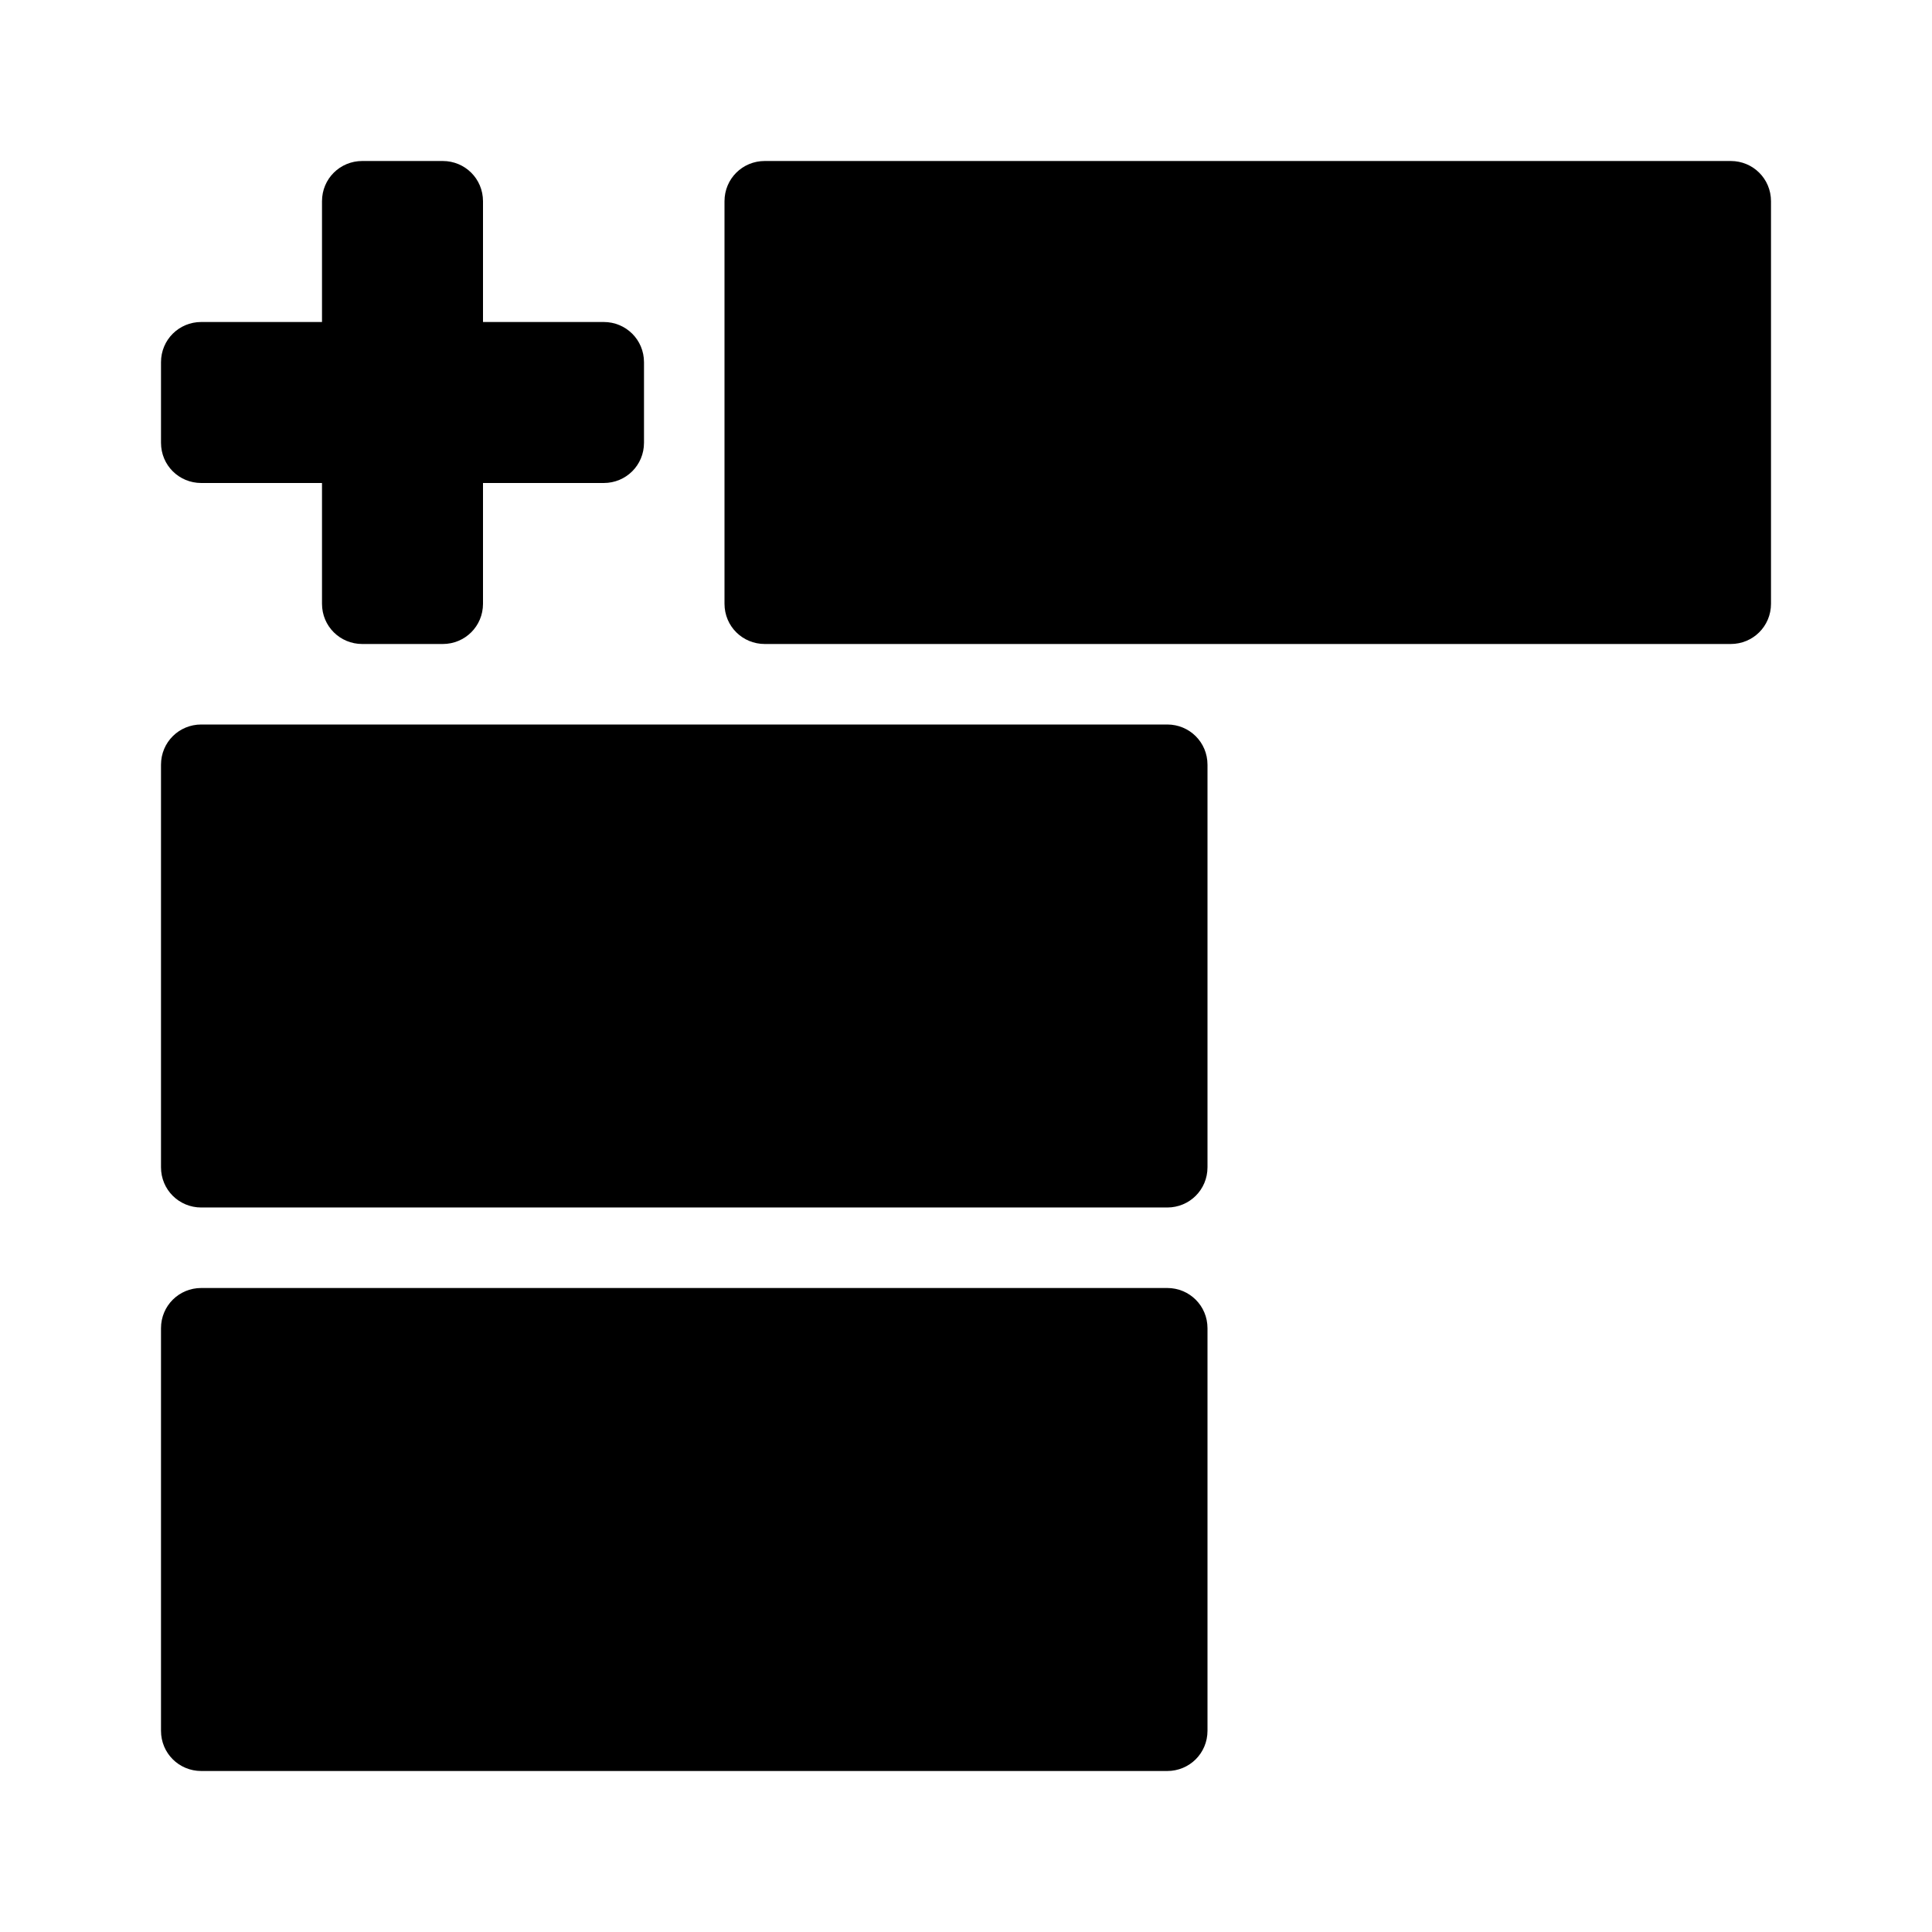
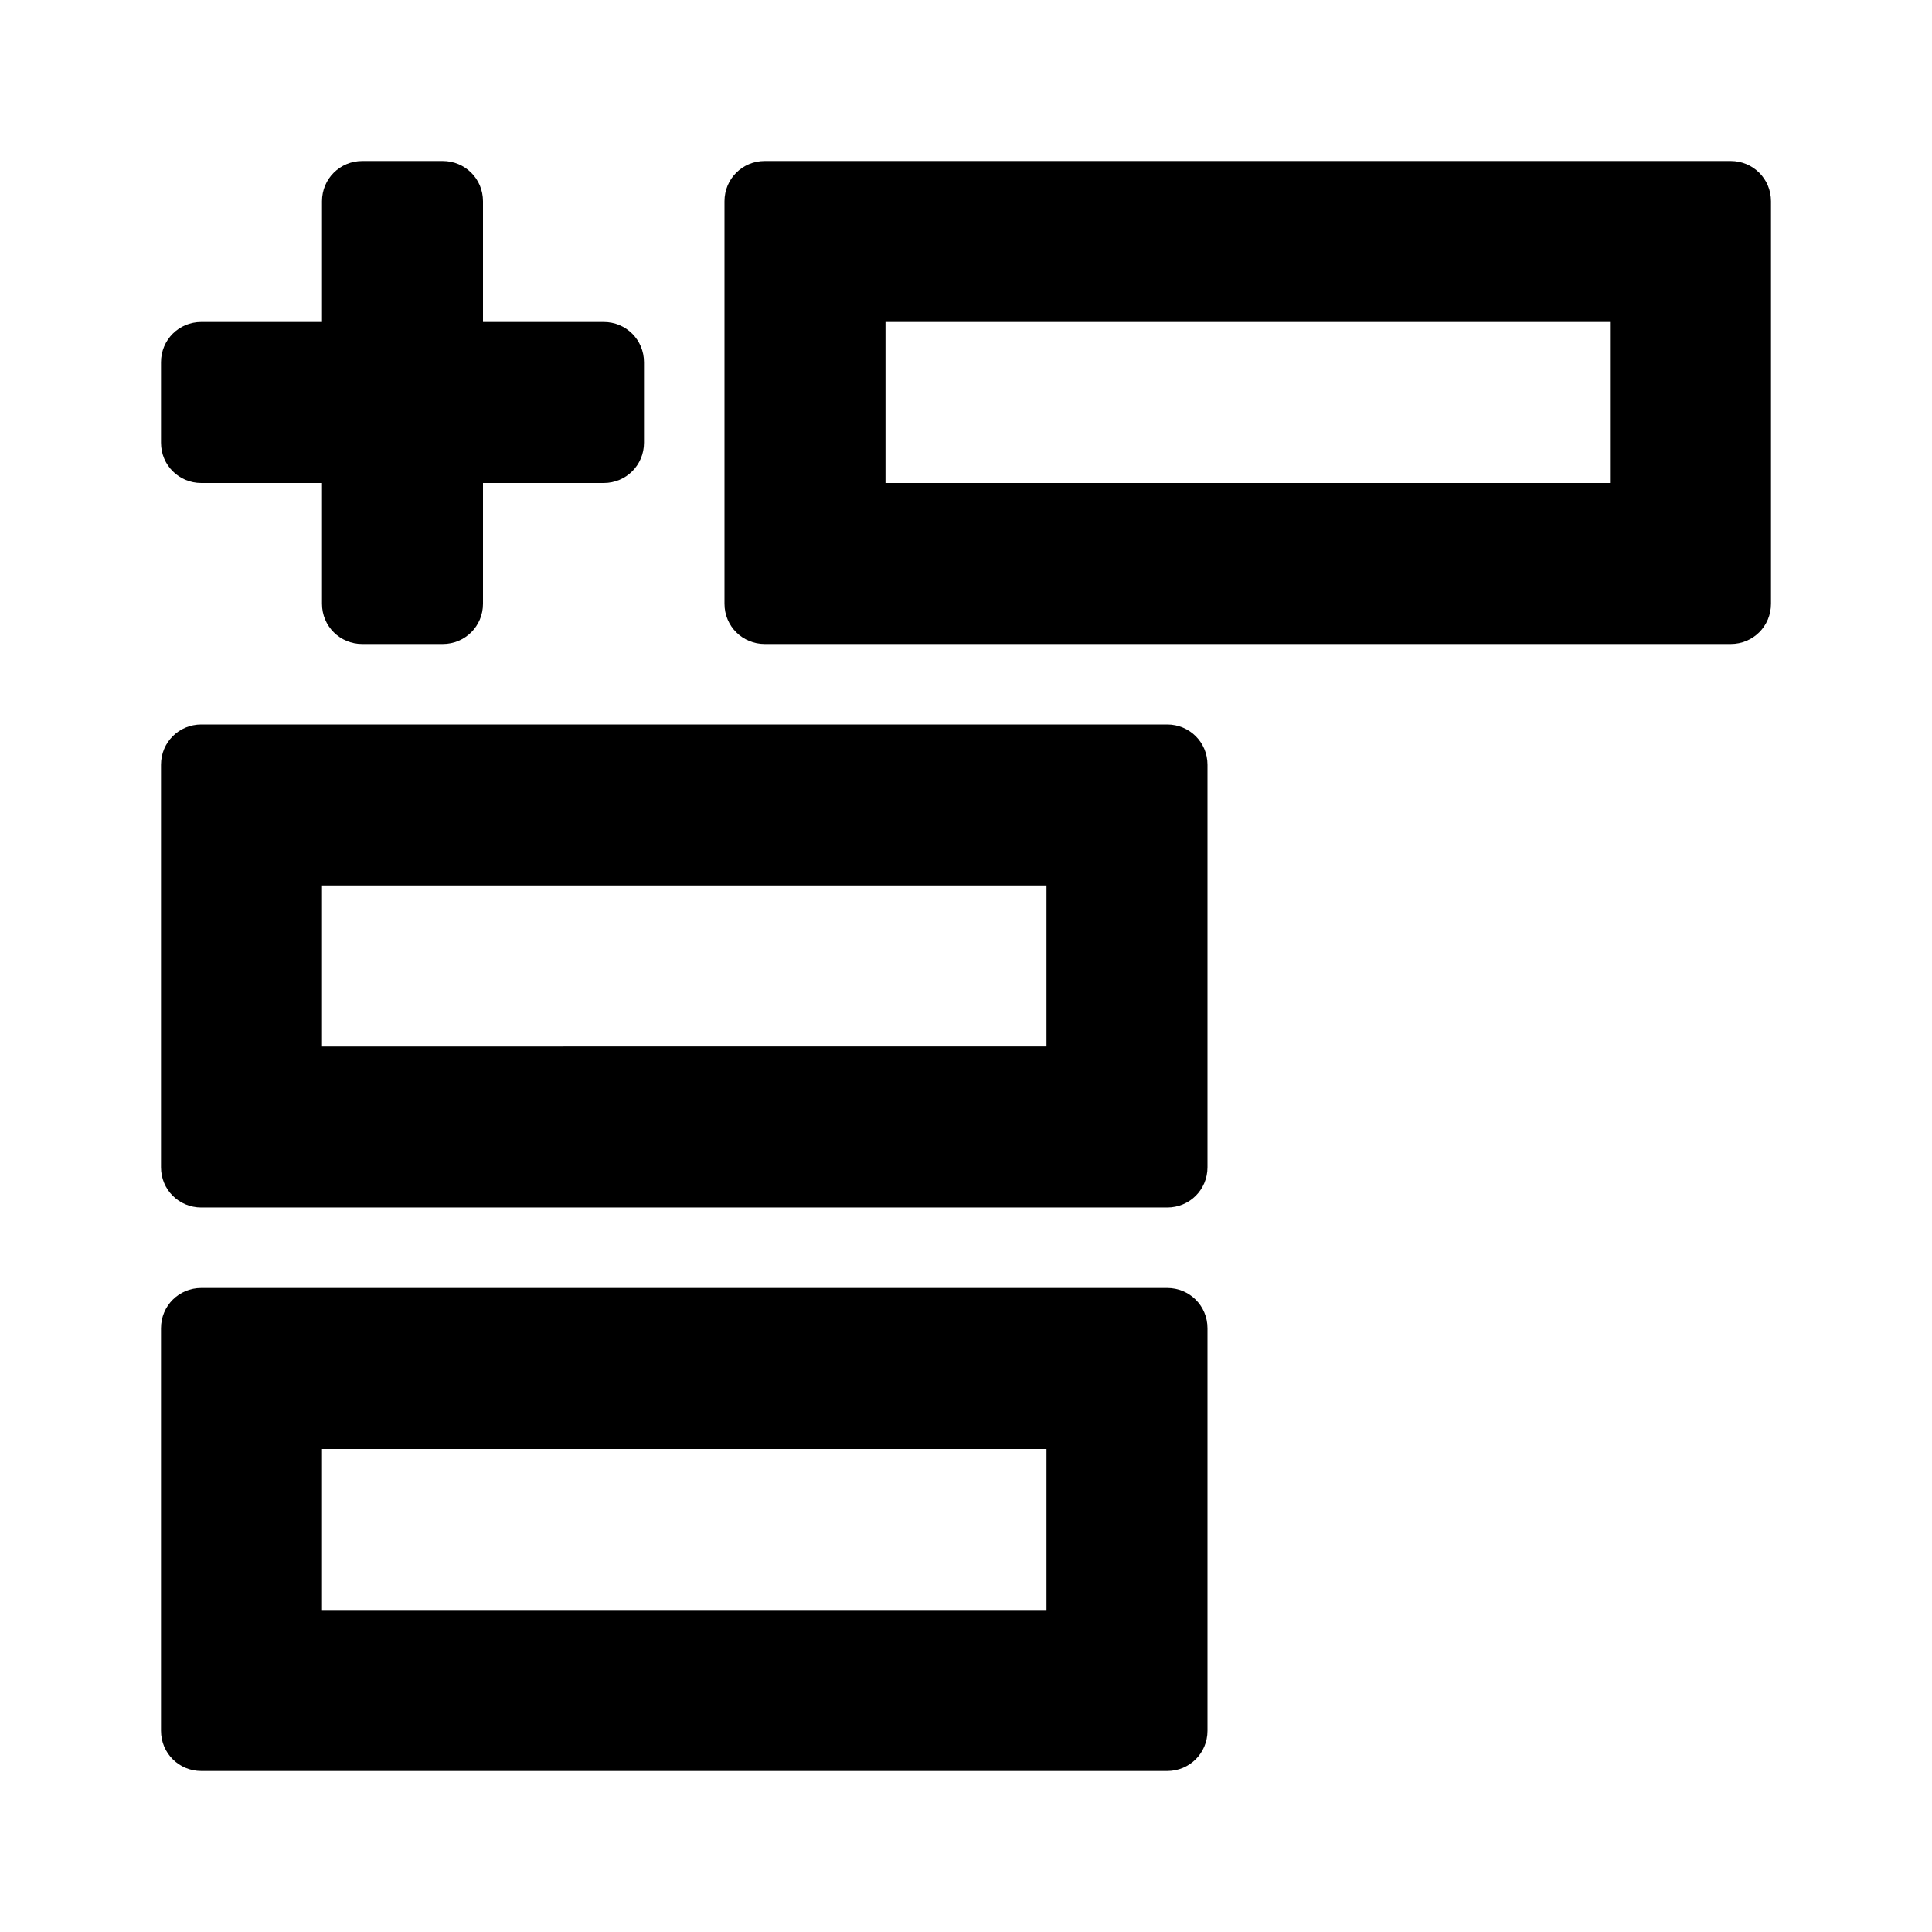
<svg xmlns="http://www.w3.org/2000/svg" width="24" height="24" class="wd-icon-insert-row-before wd-icon" focusable="false" role="presentation" viewBox="0 0 24 24">
  <g fill-rule="evenodd" class="wd-icon-container">
-     <path d="M10 7h11V3H10v4zm-7 7h11v-4H3v4zm0 7h11v-4H3v4z" class="wd-icon-background" />
    <path d="M21.5 2c.276 0 .5.22.5.5v5c0 .28-.224.5-.5.5h-12c-.276 0-.5-.22-.5-.5v-5c0-.28.224-.5.5-.5h12zm-19 7c-.276 0-.5.22-.5.5v5c0 .28.224.5.5.5h12c.276 0 .5-.22.5-.5v-5c0-.28-.224-.5-.5-.5h-12zm0 7c-.276 0-.5.22-.5.5v5c0 .28.224.5.5.5h12c.276 0 .5-.22.5-.5v-5c0-.28-.224-.5-.5-.5h-12zM13 18H4v2h9v-2zm-9-7h9v2H4v-2zm16-7h-9v2h9V4z" class="wd-icon-fill" />
    <path d="M2 4.5c0-.28.224-.5.5-.5H4V2.5c0-.28.224-.5.5-.5h1c.276 0 .5.22.5.5V4h1.5c.276 0 .5.22.5.5v1c0 .28-.224.5-.5.5H6v1.5c0 .28-.224.5-.5.5h-1c-.276 0-.5-.22-.5-.5V6H2.5c-.276 0-.5-.22-.5-.5v-1z" class="wd-icon-accent" />
  </g>
</svg>